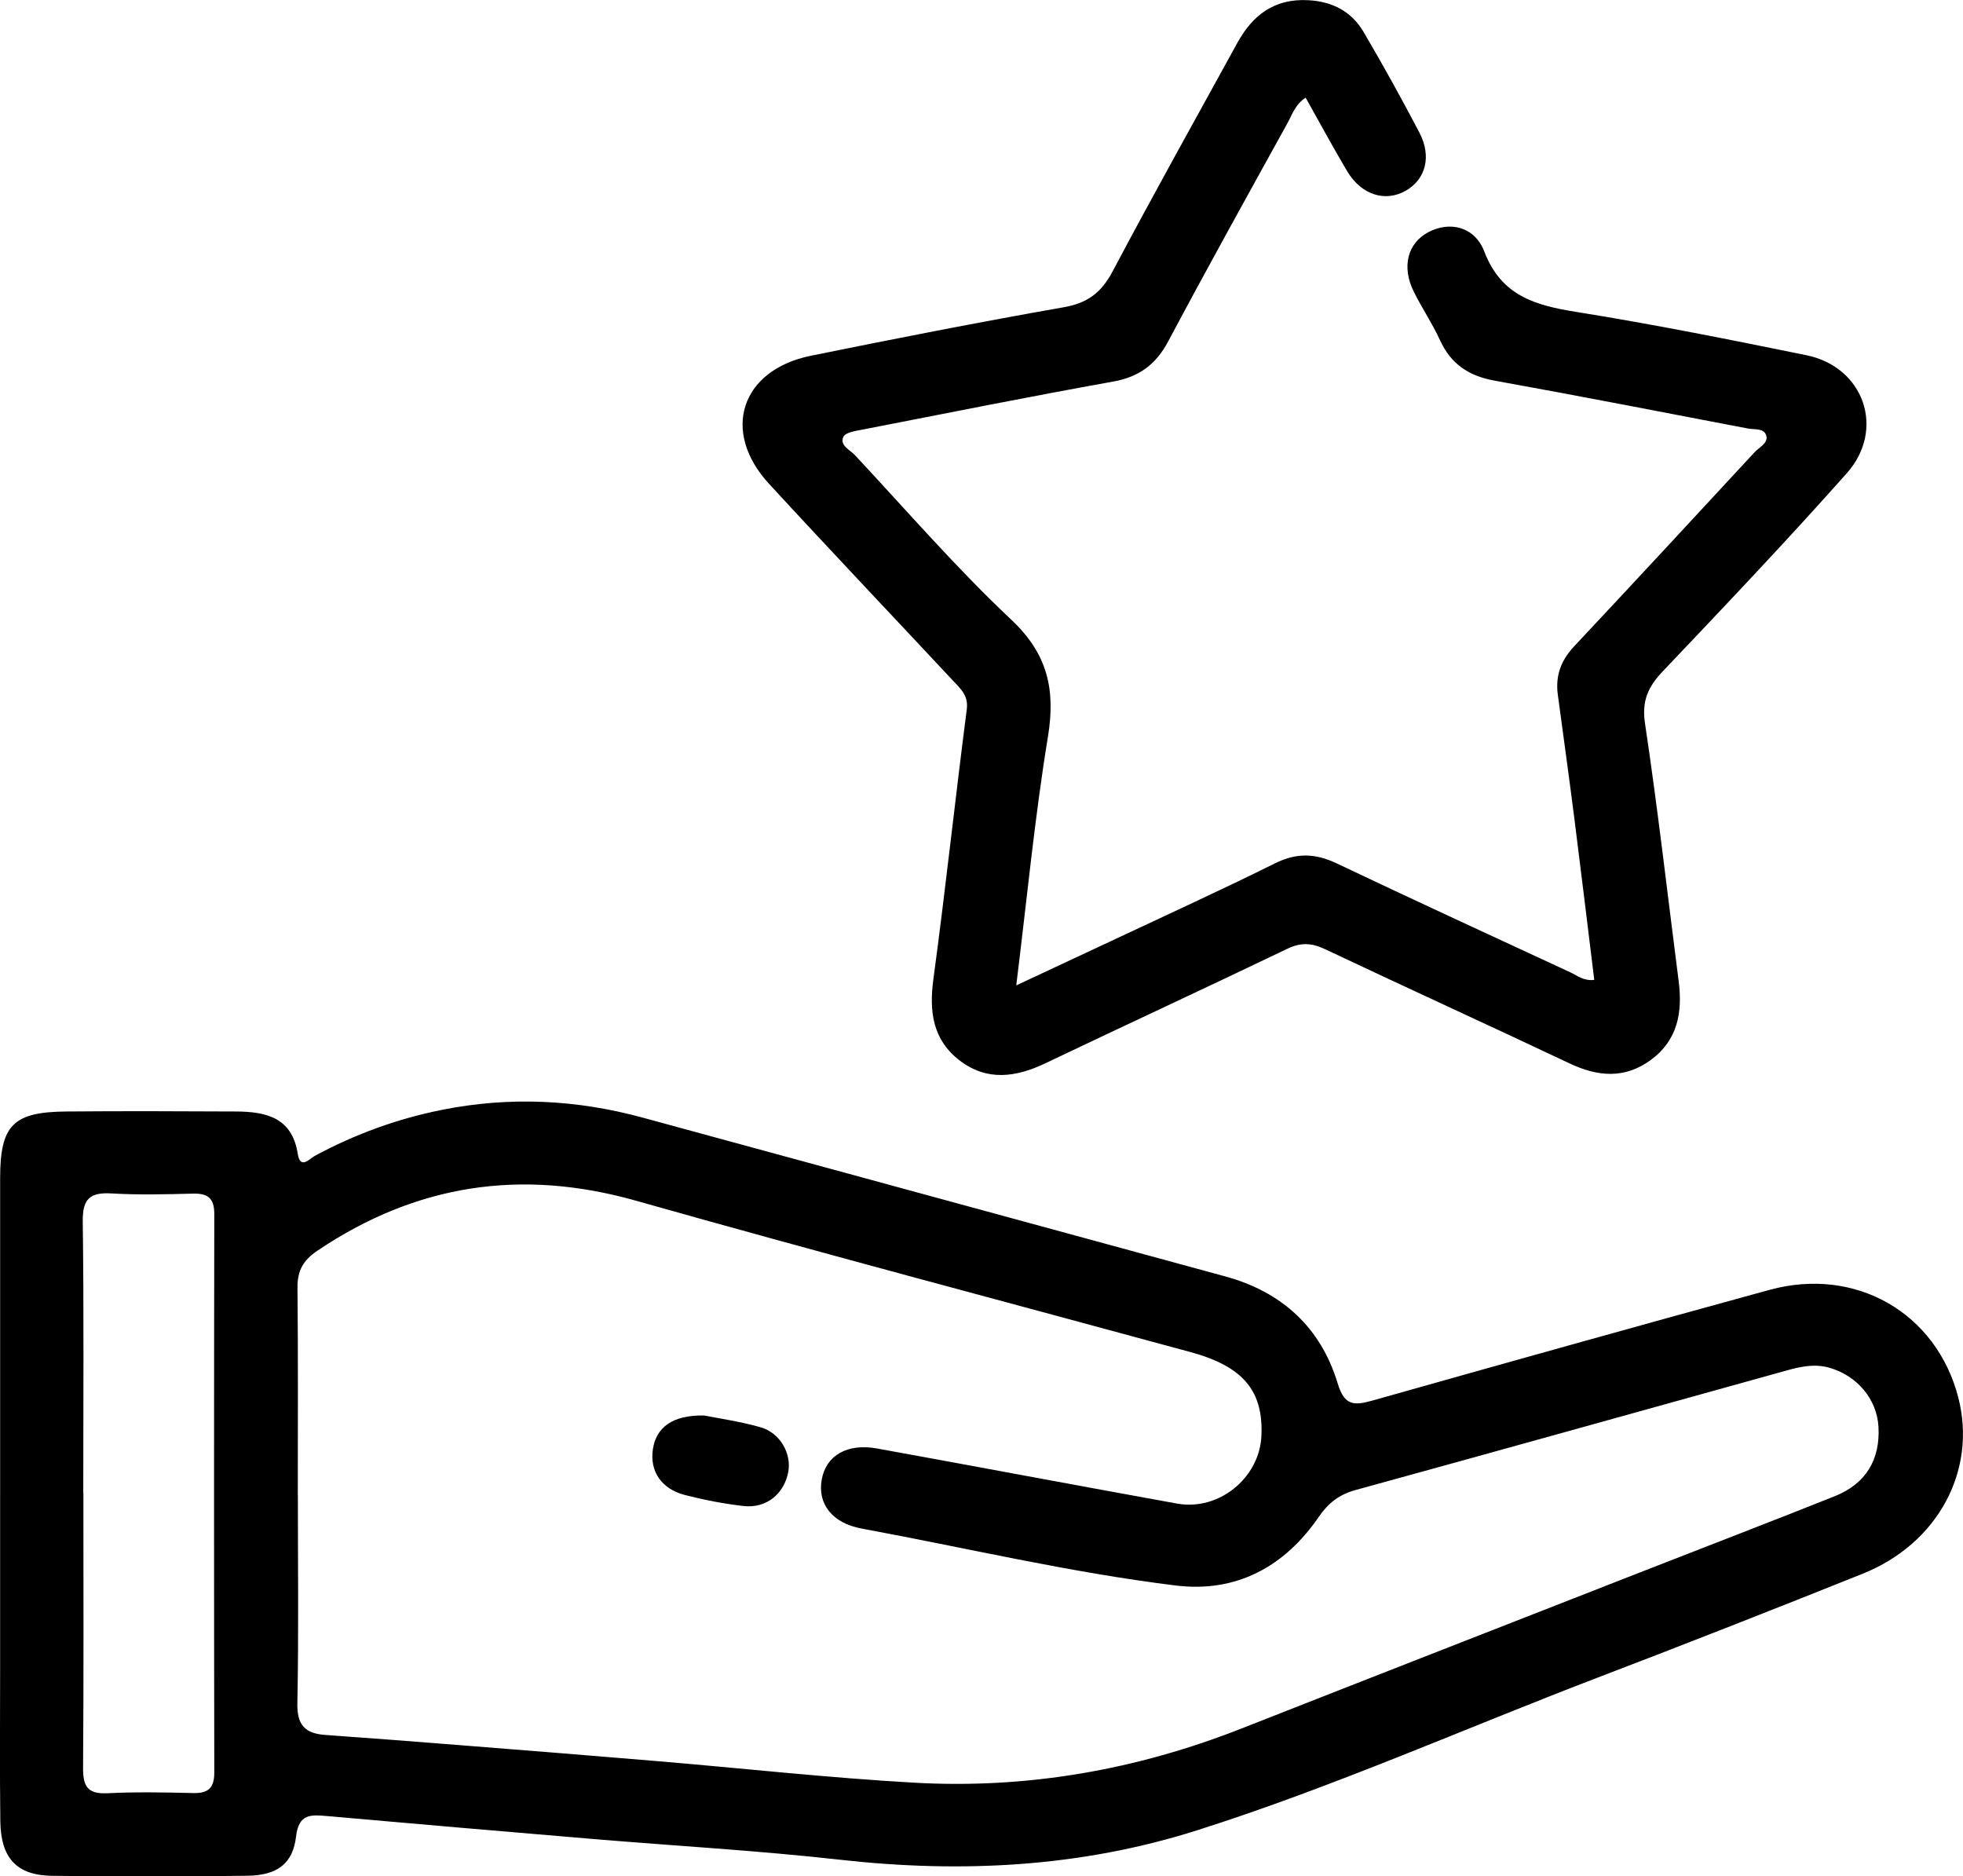
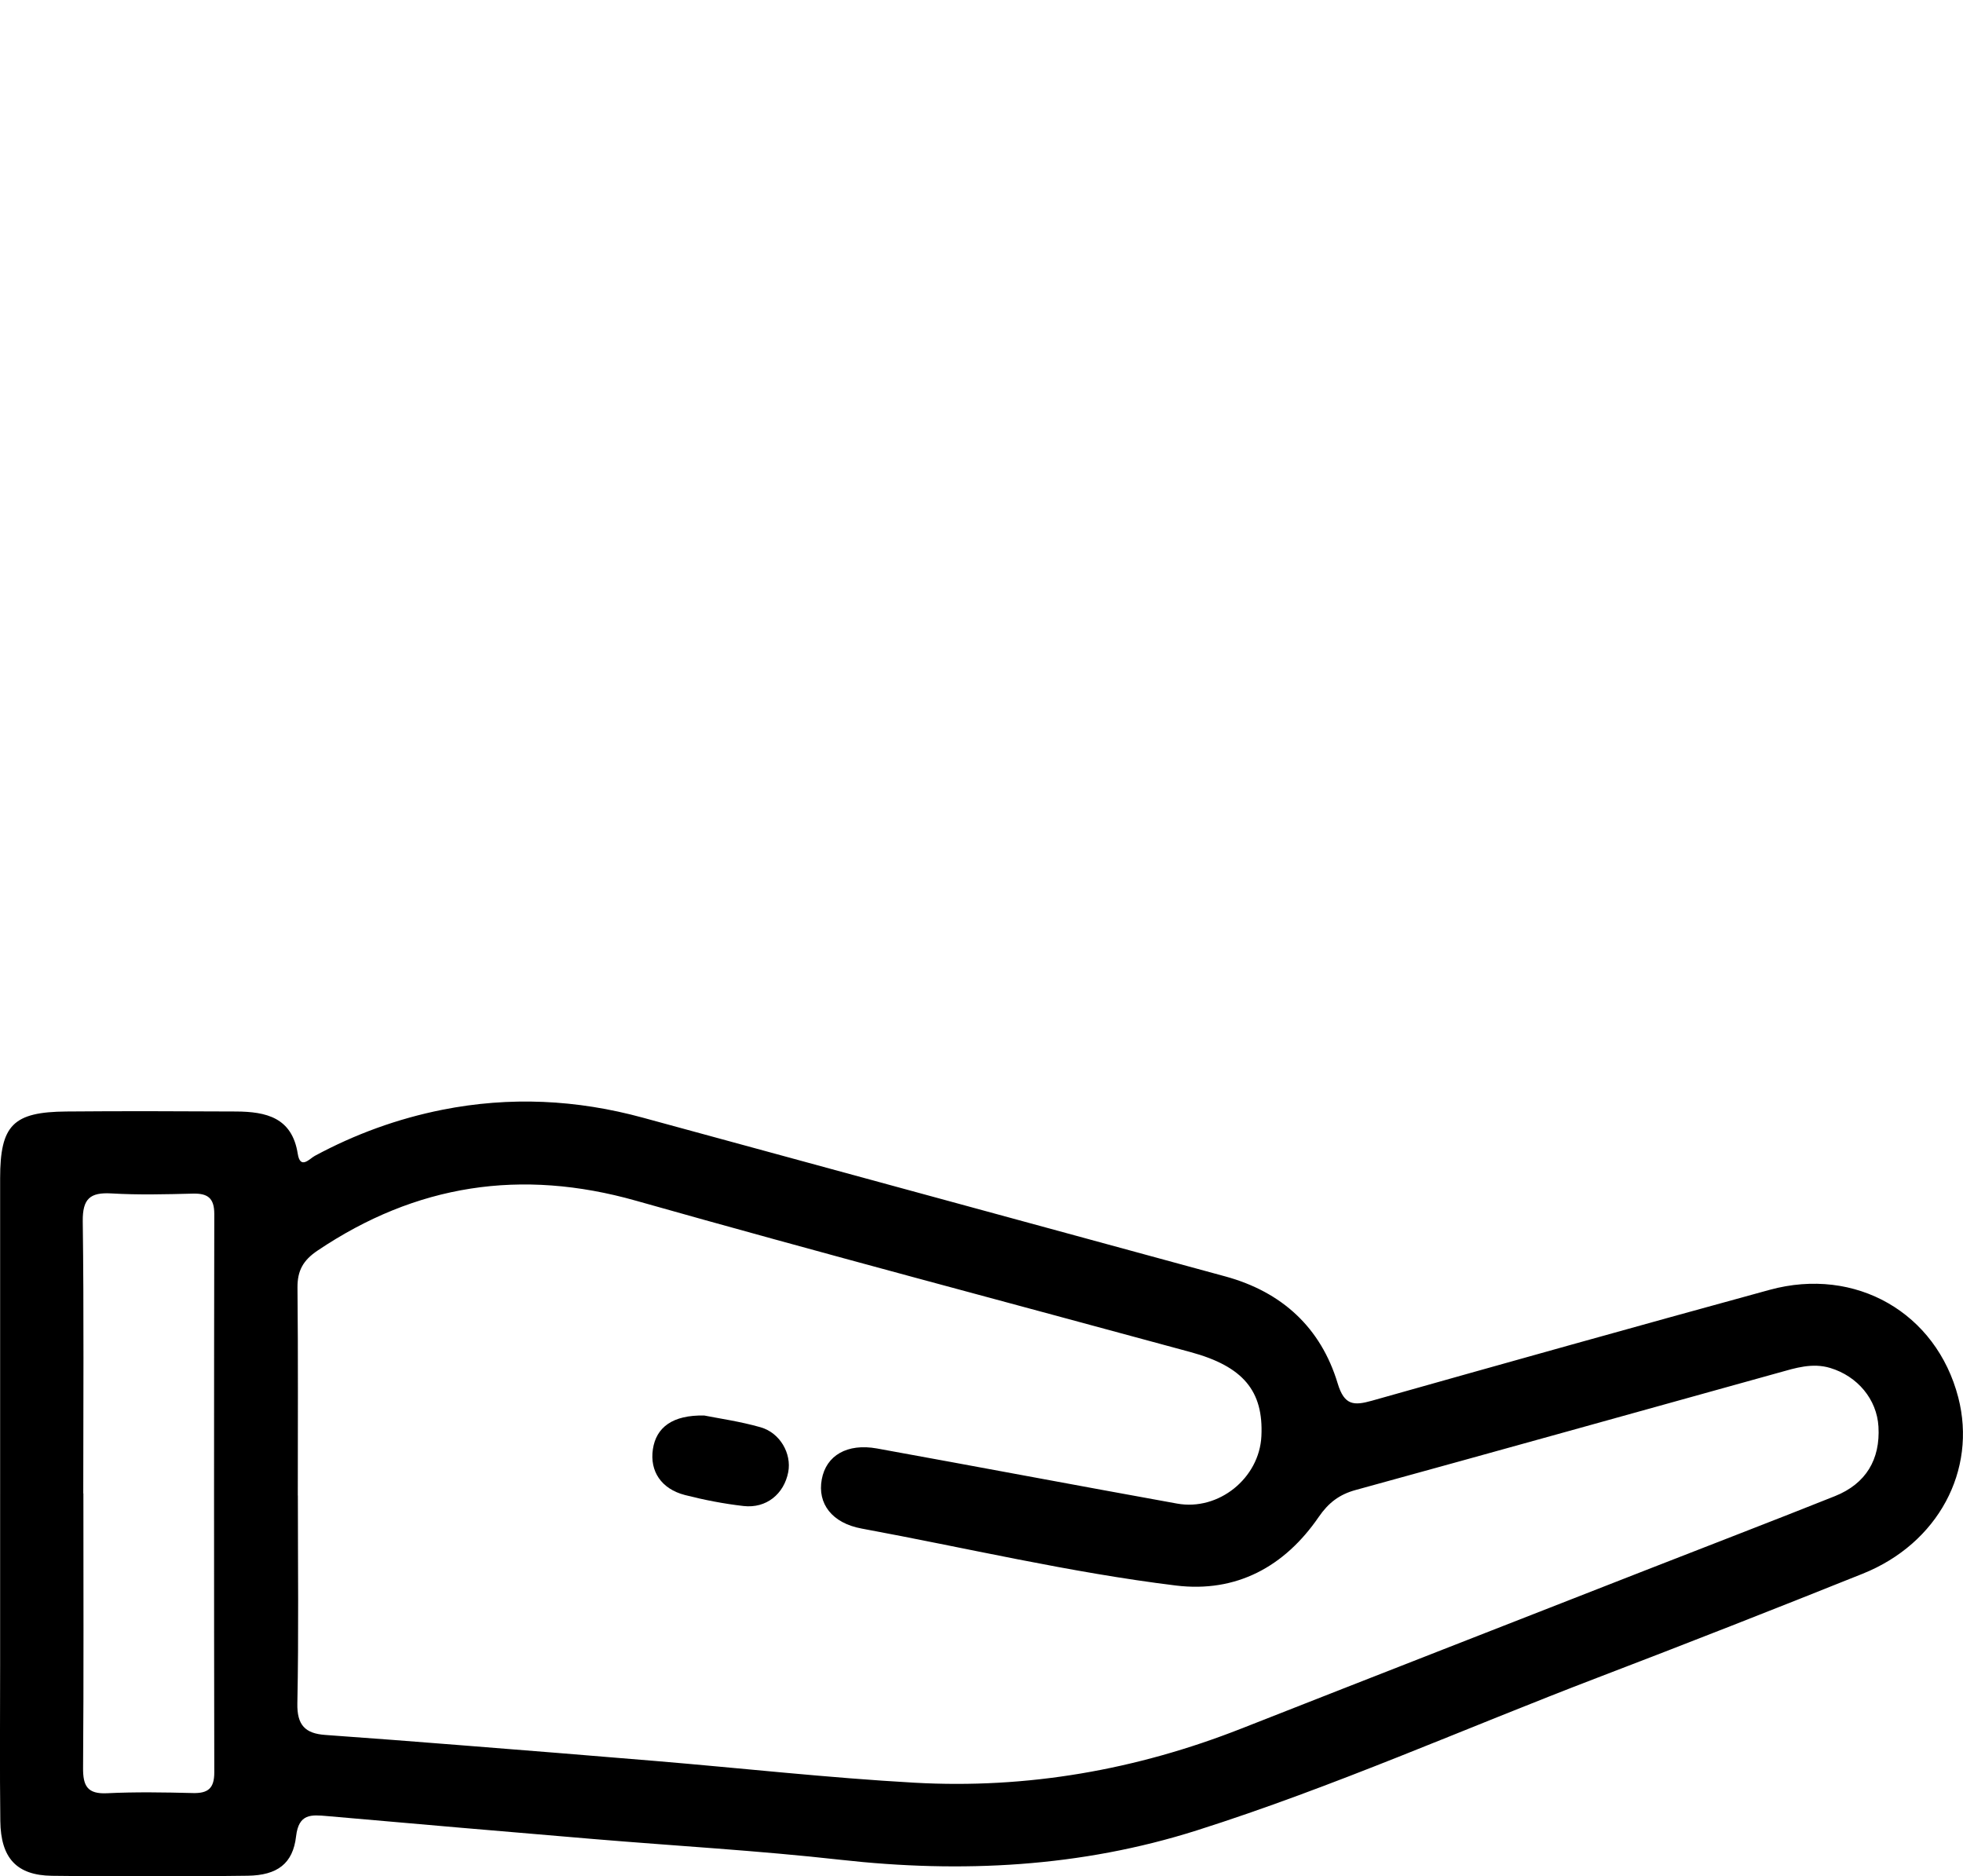
<svg xmlns="http://www.w3.org/2000/svg" id="Calque_2" data-name="Calque 2" viewBox="0 0 307.43 293.84">
  <g id="Calque_1-2" data-name="Calque 1">
    <g>
      <path d="m.02,233.9c0-16.46-.01-32.93,0-49.39.01-8.32,2.02-10.38,10.39-10.45,8.85-.08,17.71-.04,26.57,0,4.67.03,8.76.92,9.65,6.62.4,2.54,1.87.76,2.67.33,6.3-3.4,12.95-5.82,19.97-7.22,10.57-2.1,21.03-1.6,31.42,1.24,30.4,8.3,60.82,16.56,91.22,24.86,8.85,2.42,14.95,8,17.59,16.76,1.04,3.46,2.54,3.49,5.36,2.7,20.74-5.85,41.49-11.67,62.28-17.36,13.49-3.69,26.12,3.6,29.55,16.85,2.95,11.41-3.16,22.87-14.96,27.6-13.77,5.52-27.57,10.94-41.43,16.24-20.95,8.01-41.47,17.17-62.87,23.96-18.18,5.77-36.85,6.72-55.8,4.6-12.86-1.44-25.8-2.17-38.7-3.25-13.89-1.17-27.78-2.36-41.66-3.59-2.54-.22-4.48-.42-4.9,3.17-.49,4.26-2.92,6.1-7.57,6.17-10.23.15-20.46.15-30.68.01-5.53-.08-8-2.79-8.07-8.58-.1-8.11-.03-16.21-.03-24.32,0-8.98,0-17.96,0-26.94Zm46.63.3c0,10.85.14,21.7-.08,32.54-.07,3.43,1.24,4.73,4.38,4.95,7.07.5,14.15,1.05,21.22,1.61,10.17.81,20.34,1.61,30.51,2.47,13.52,1.13,27.01,2.64,40.54,3.4,17.64.99,34.74-2,51.22-8.49,21.1-8.3,42.23-16.54,63.35-24.81,9.86-3.86,19.75-7.65,29.59-11.58,4.85-1.94,7.11-5.75,6.81-10.88-.25-4.27-3.27-7.9-7.56-9.19-2.8-.84-5.42,0-8.06.74-22.08,6.13-44.15,12.3-66.25,18.37-2.57.7-4.27,2.01-5.79,4.22-5.36,7.81-12.92,11.9-22.38,10.74-16.56-2.03-32.82-5.89-49.21-8.92-4.63-.85-6.95-3.9-6.24-7.71.69-3.74,3.98-5.67,8.65-4.83,15.67,2.84,31.33,5.8,47,8.63,6.52,1.18,12.88-3.99,13.2-10.55.35-7.1-2.86-10.93-11.08-13.17-28.96-7.88-57.99-15.54-86.87-23.71-17.99-5.09-34.44-2.57-49.88,7.82-2.24,1.51-3.15,3.13-3.13,5.79.11,10.85.05,21.7.05,32.55Zm-33.59-.33c0,14.33.06,28.66-.05,42.99-.02,2.81.67,4.11,3.76,3.96,4.47-.22,8.97-.14,13.45-.03,2.37.06,3.34-.75,3.34-3.22-.05-29.16-.05-58.31,0-87.47,0-2.51-1.05-3.24-3.38-3.18-4.23.11-8.48.22-12.71-.03-3.37-.2-4.55.83-4.51,4.37.19,14.2.08,28.41.08,42.61Z" />
-       <path d="m159.14,154.32c5.56-2.6,10.4-4.85,15.23-7.12,8.46-3.98,16.97-7.86,25.35-12.02,3.35-1.66,6.29-1.55,9.59.01,12.16,5.78,24.4,11.41,36.61,17.07,1.1.51,2.1,1.39,3.76,1.19-1.03-8.38-2.03-16.73-3.09-25.07-.83-6.54-1.74-13.08-2.62-19.62-.39-2.92.49-5.33,2.52-7.5,9.47-10.1,18.88-20.26,28.28-30.42.73-.79,2.16-1.43,1.86-2.59-.32-1.24-1.85-.95-2.91-1.15-13.21-2.52-26.41-5.11-39.64-7.49-4.04-.73-6.84-2.58-8.56-6.34-1.19-2.6-2.81-5-4.09-7.56-1.96-3.93-.99-7.65,2.3-9.37,3.32-1.73,7.22-.89,8.74,3.07,2.67,6.97,8.04,8.42,14.48,9.45,12.04,1.93,24.02,4.33,35.97,6.77,8.99,1.83,12.43,11.6,6.3,18.49-9.36,10.53-19.07,20.76-28.78,30.98-2.31,2.43-3.35,4.61-2.81,8.2,2.01,13.41,3.54,26.9,5.27,40.35.63,4.88-.15,9.26-4.38,12.35-4.08,2.98-8.29,2.62-12.7.53-12.74-6.02-25.56-11.87-38.3-17.89-2.1-.99-3.79-1.09-5.94-.05-12.58,6.05-25.27,11.91-37.87,17.92-4.6,2.2-9.13,2.83-13.39-.42-4.23-3.23-4.83-7.65-4.14-12.76,1.9-14.06,3.41-28.17,5.23-42.24.28-2.19-.96-3.21-2.11-4.45-9.62-10.3-19.33-20.52-28.87-30.89-7.55-8.2-4.4-17.81,6.56-20.04,13.18-2.68,26.38-5.27,39.63-7.6,3.71-.65,5.88-2.31,7.61-5.58,6.37-12.01,12.99-23.88,19.54-35.79,2.4-4.38,5.81-7,11.13-6.71,3.82.21,6.78,1.78,8.67,5,3.03,5.16,5.93,10.4,8.71,15.7,1.97,3.74,1.02,7.34-2.11,9.13-3.22,1.84-6.97.67-9.19-3.06-2.22-3.73-4.27-7.55-6.5-11.51-1.65,1.08-2.12,2.69-2.87,4.04-6.27,11.35-12.57,22.69-18.66,34.14-1.93,3.63-4.56,5.55-8.61,6.28-13.11,2.36-26.18,4.97-39.25,7.52-1.07.21-2.66.43-3,1.13-.64,1.34,1.03,2.04,1.82,2.89,8.09,8.66,15.86,17.66,24.48,25.76,5.7,5.37,6.94,10.94,5.73,18.33-2.07,12.62-3.28,25.38-4.96,38.93Z" />
      <path d="m110.3,221.67c2.25.45,5.6.92,8.82,1.84,3.07.88,4.87,4.14,4.33,7.01-.66,3.45-3.45,5.73-7.01,5.32-3.08-.35-6.16-.95-9.17-1.72-3.72-.96-5.53-3.74-5.02-7.17.51-3.43,3.09-5.39,8.05-5.28Z" />
    </g>
  </g>
</svg>